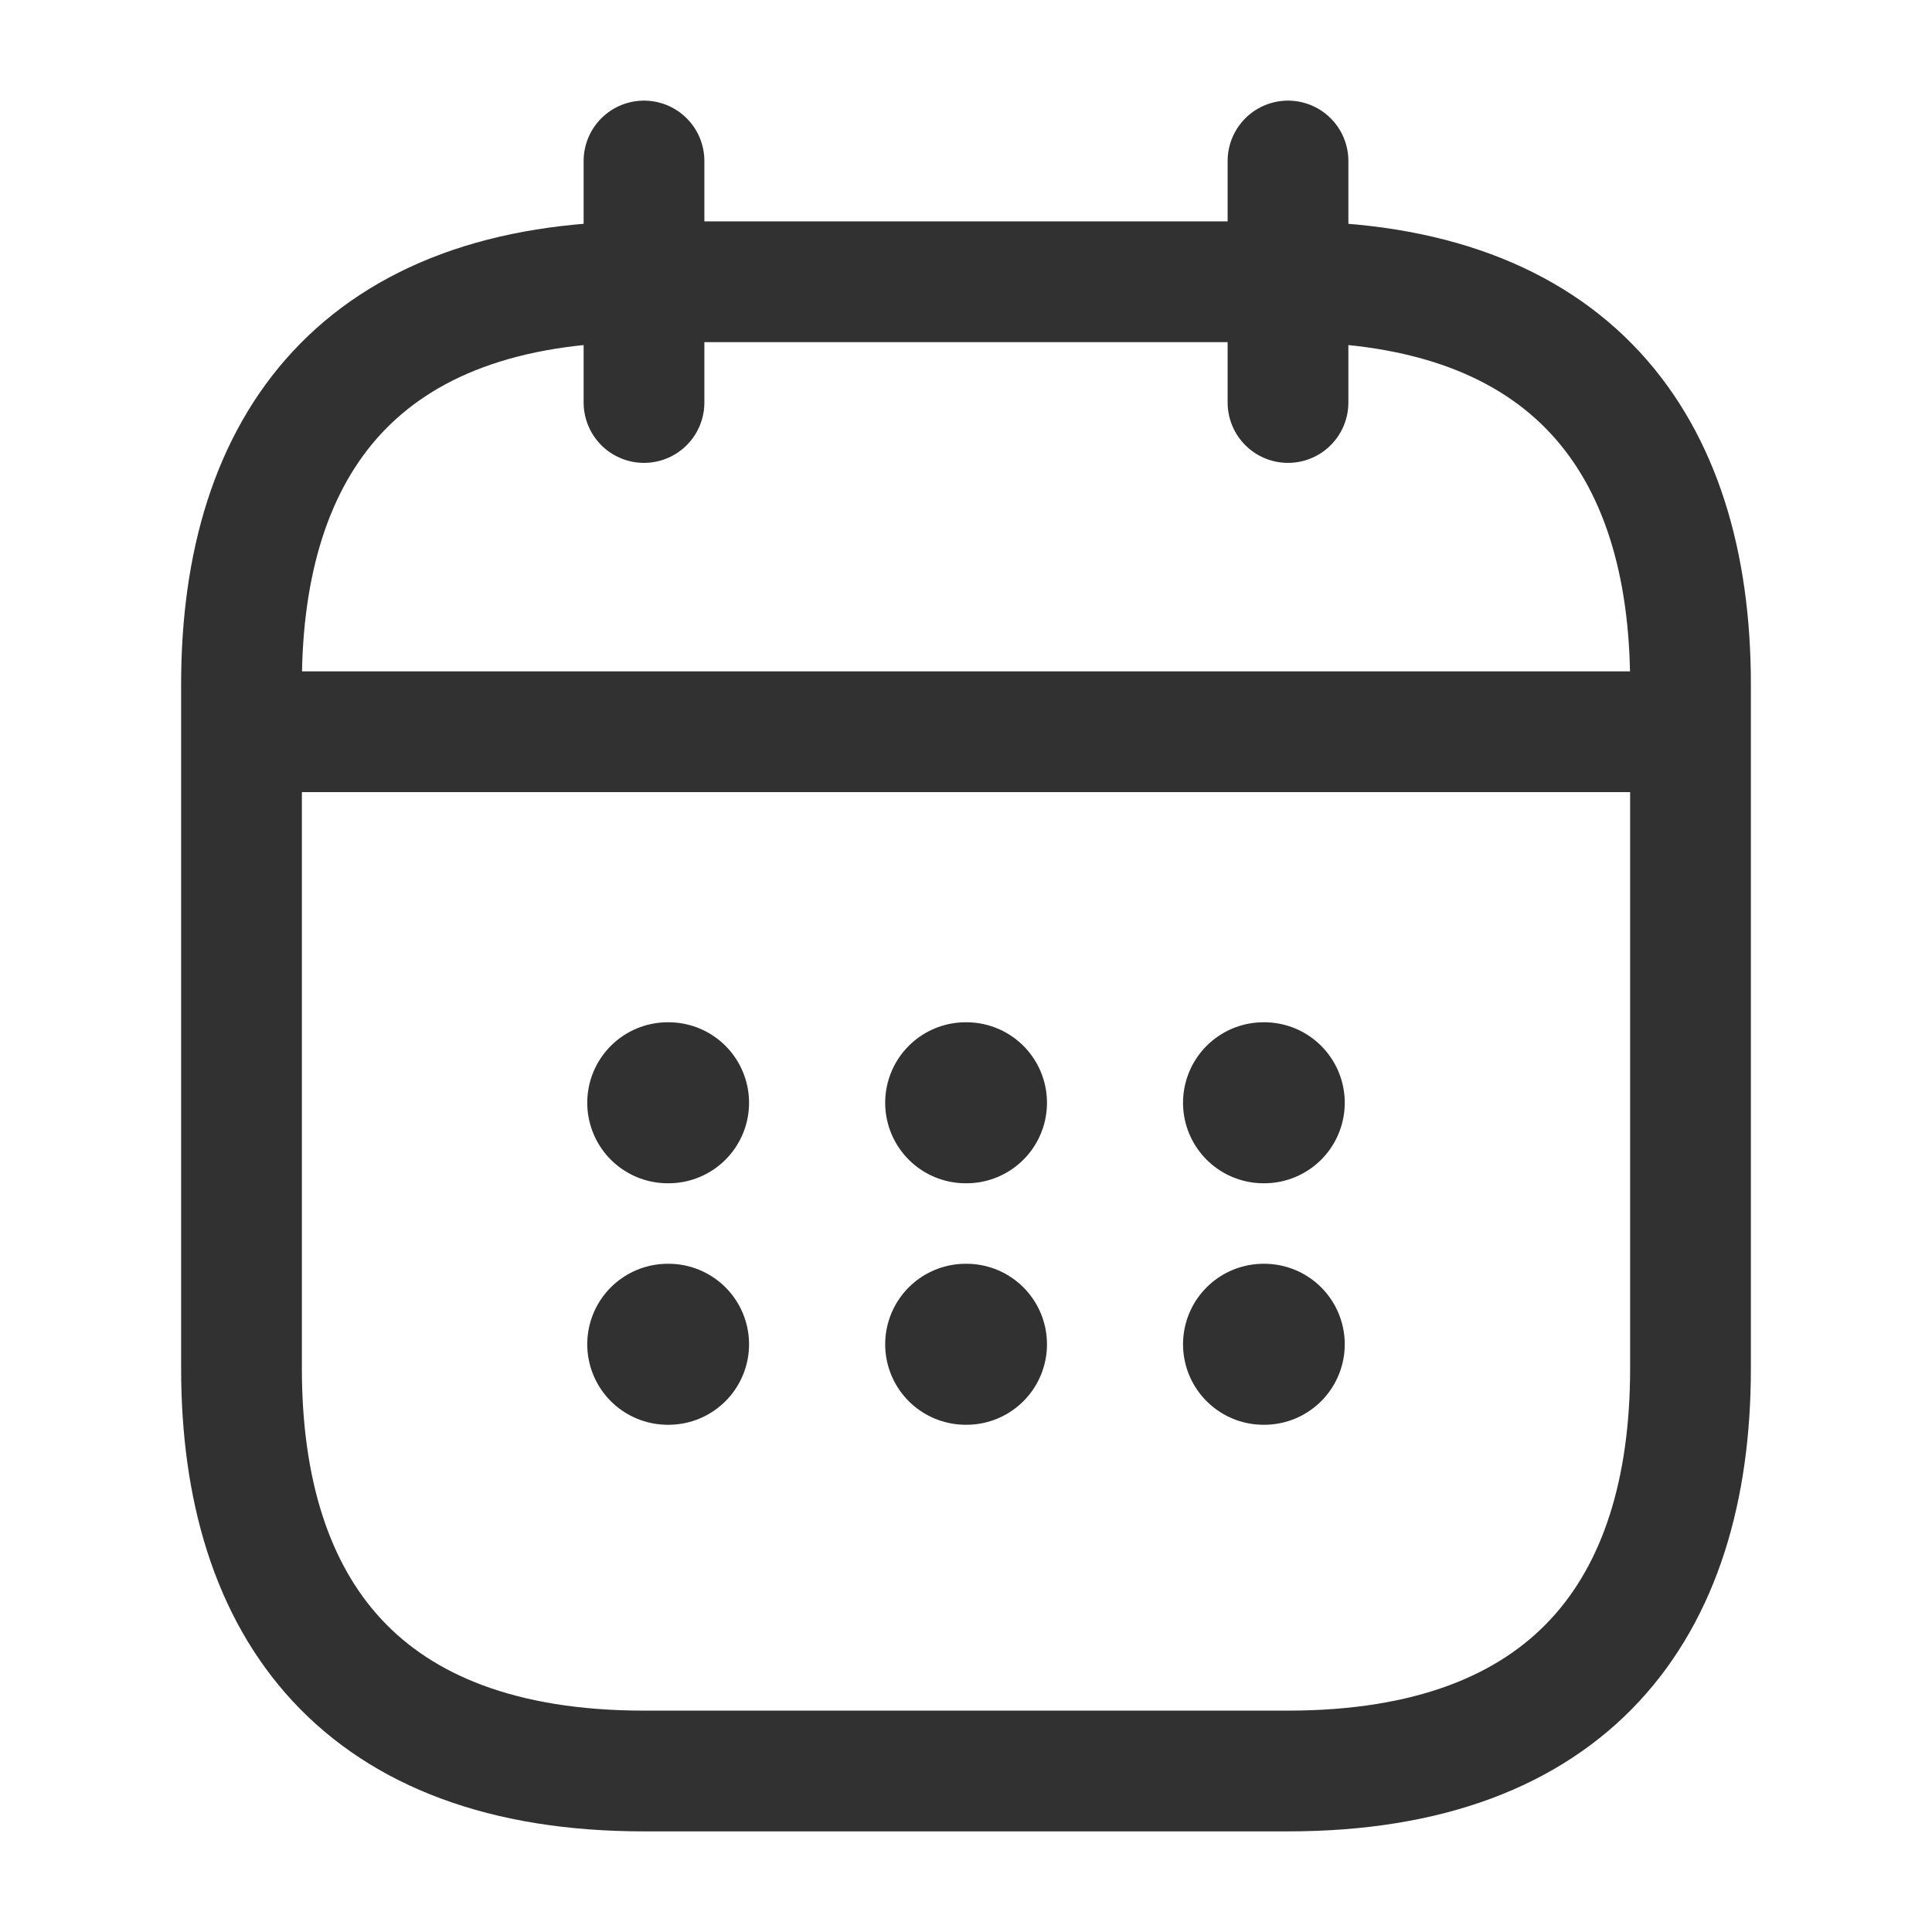
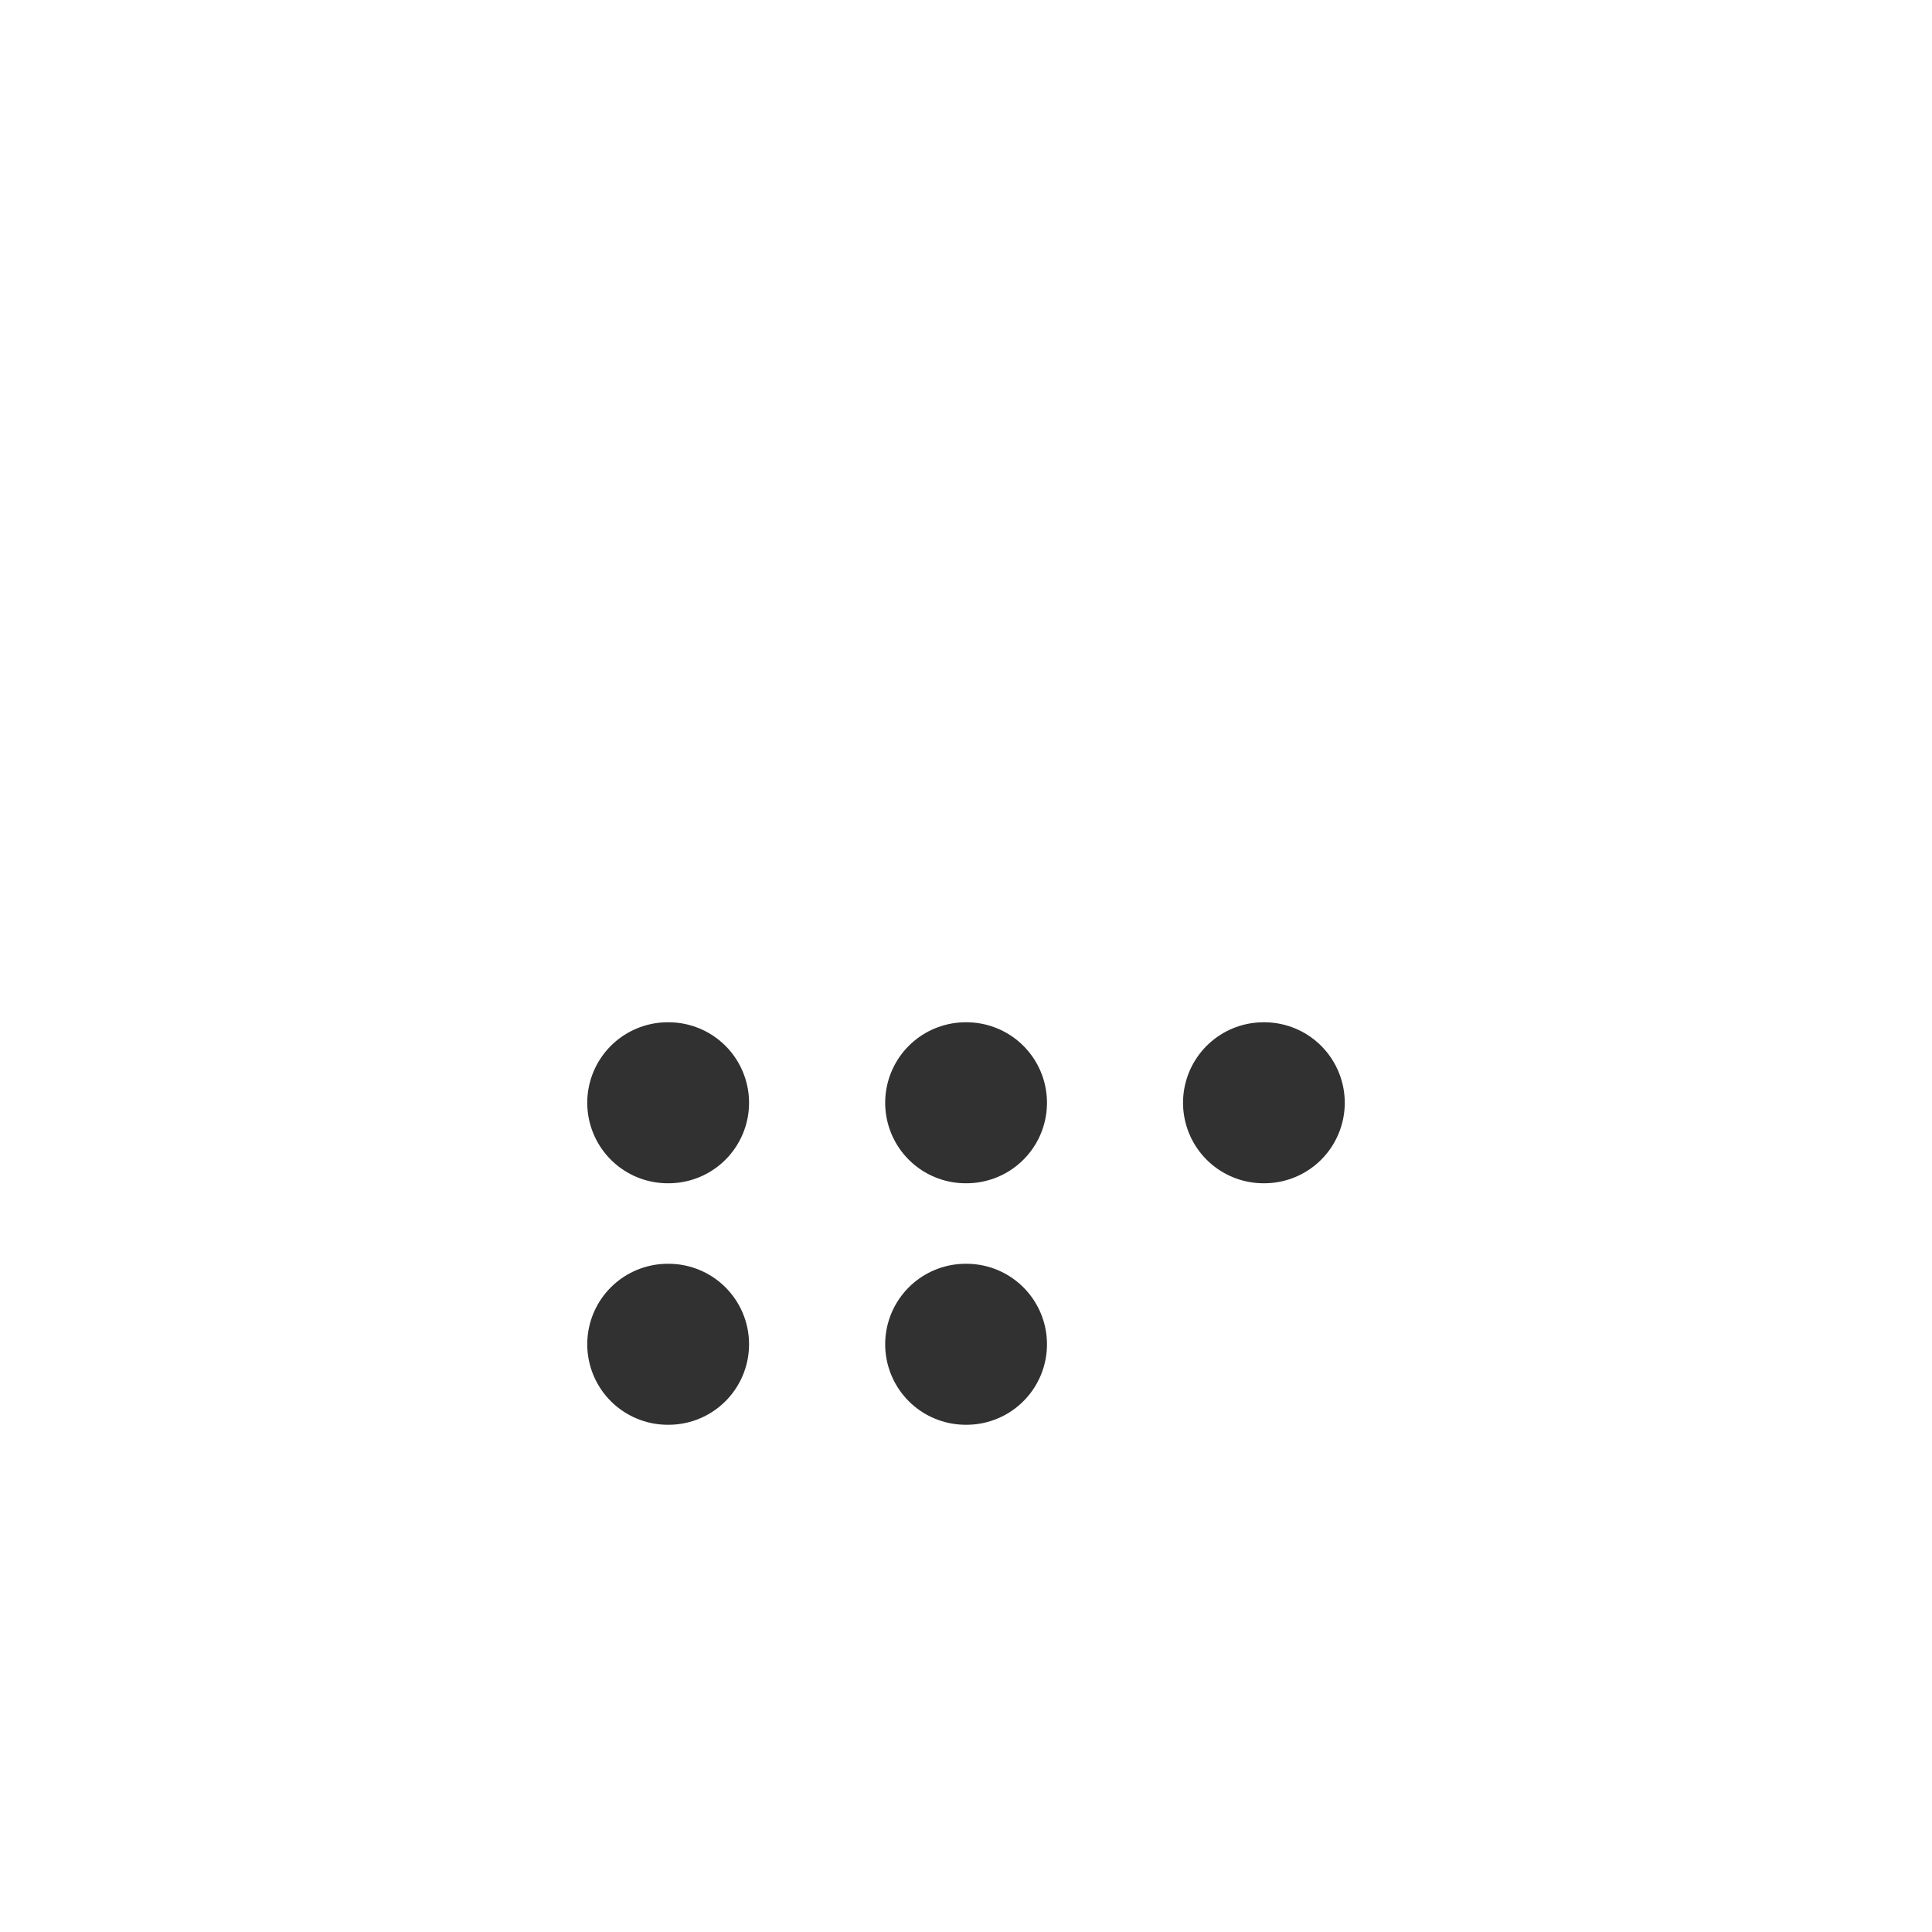
<svg xmlns="http://www.w3.org/2000/svg" width="24" height="24" viewBox="0 0 24 24" fill="none">
-   <path d="M8 2V5M16 2V5M3.5 9.09H20.5M21 8.5V17C21 20 19.5 22 16 22H8C4.5 22 3 20 3 17V8.5C3 5.5 4.5 3.5 8 3.5H16C19.5 3.5 21 5.5 21 8.5Z" stroke="#313131" stroke-width="1.5" stroke-miterlimit="10" stroke-linecap="round" stroke-linejoin="round" />
-   <path d="M15.696 13.699H15.705M15.696 16.699H15.705M11.996 13.699H12.006M11.996 16.699H12.006M8.295 13.699H8.305M8.295 16.699H8.305" stroke="#313131" stroke-width="2" stroke-linecap="round" stroke-linejoin="round" />
+   <path d="M15.696 13.699H15.705M15.696 16.699M11.996 13.699H12.006M11.996 16.699H12.006M8.295 13.699H8.305M8.295 16.699H8.305" stroke="#313131" stroke-width="2" stroke-linecap="round" stroke-linejoin="round" />
</svg>